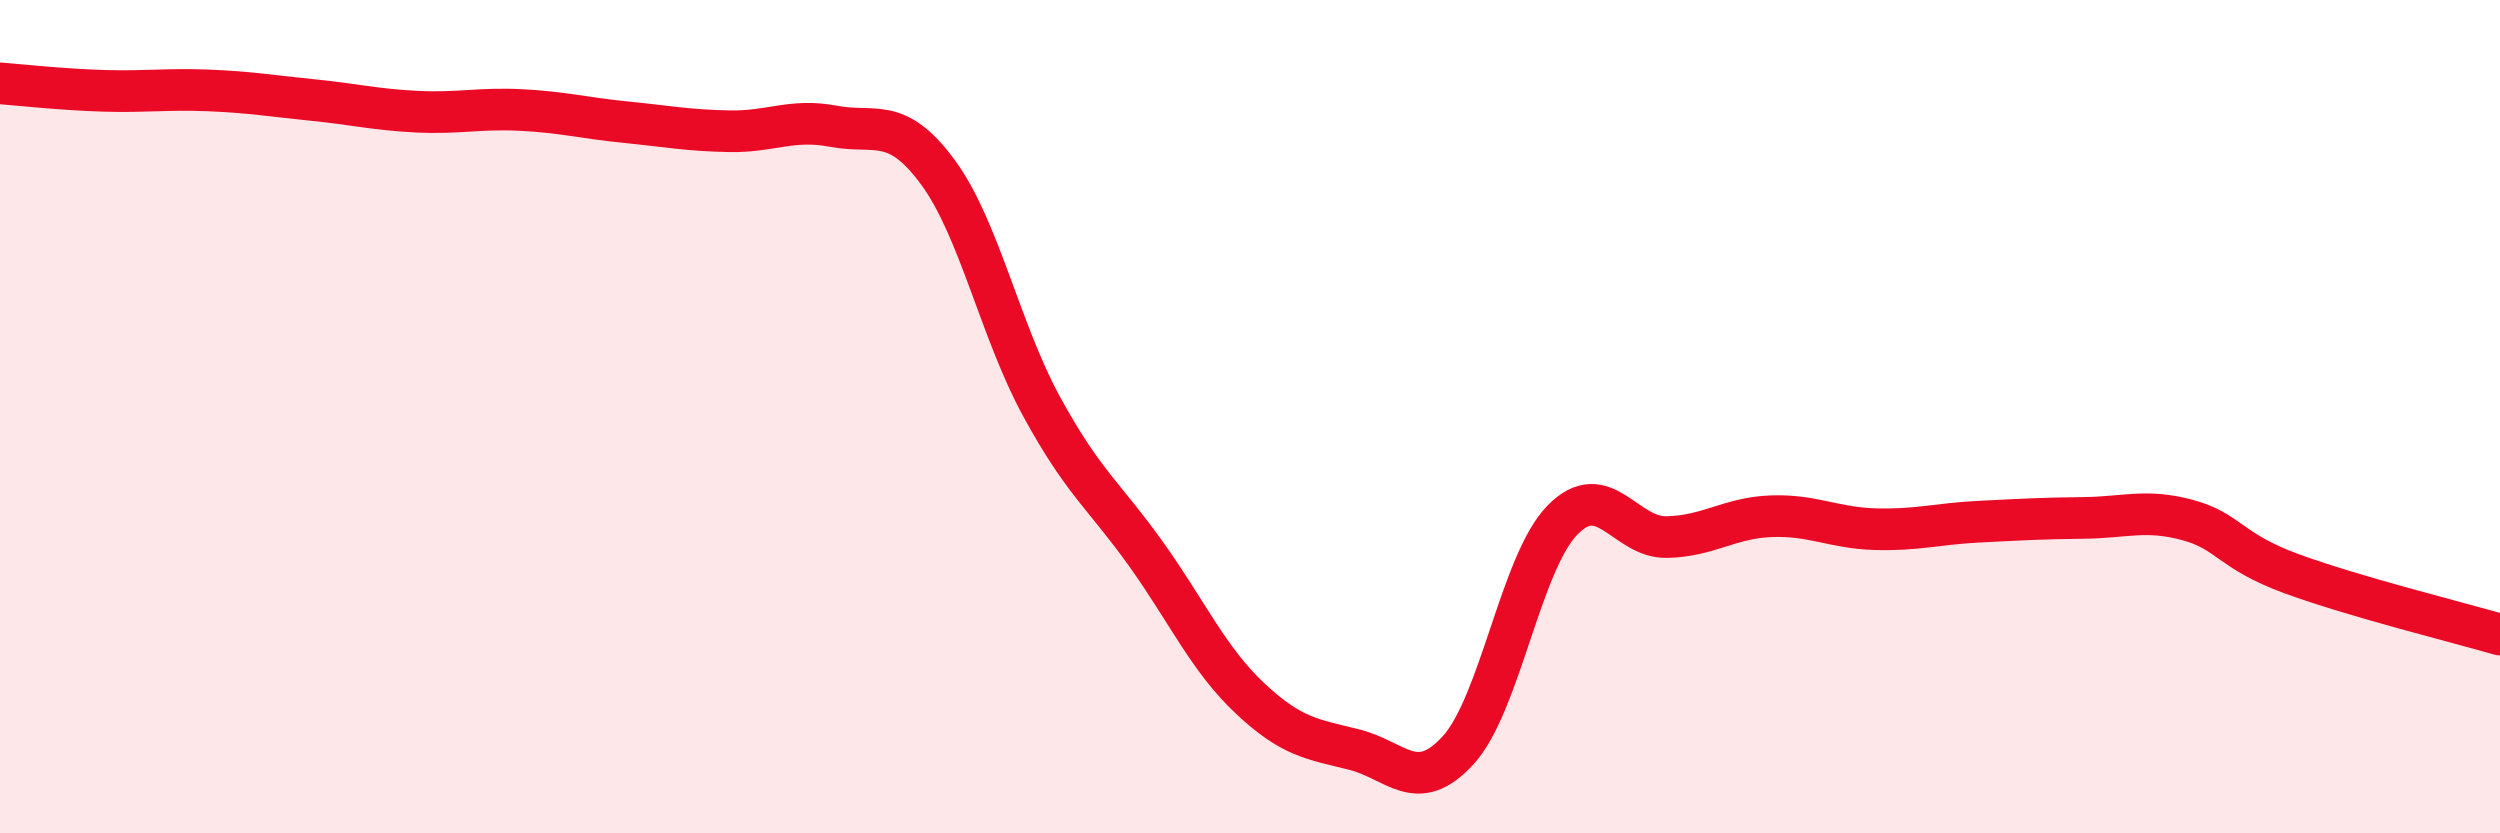
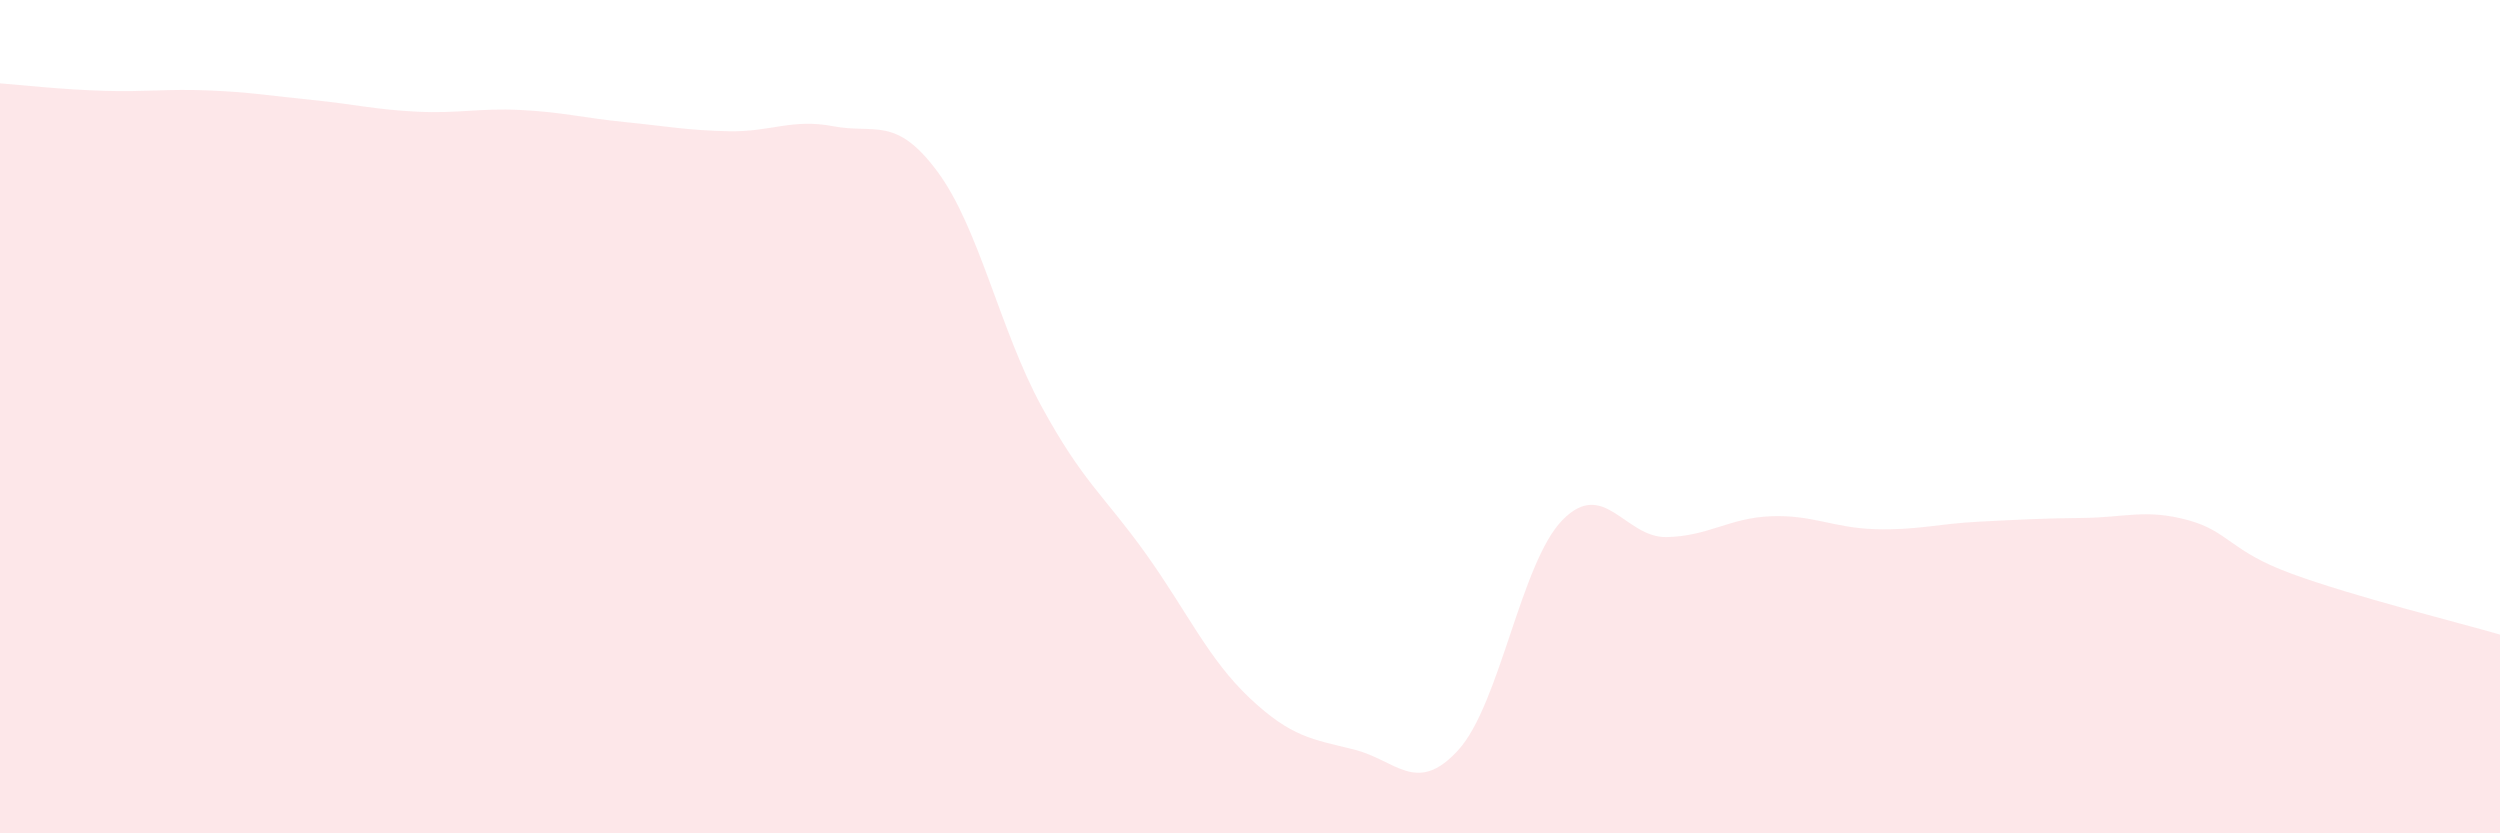
<svg xmlns="http://www.w3.org/2000/svg" width="60" height="20" viewBox="0 0 60 20">
  <path d="M 0,2 C 0.5,2.04 1.5,2.15 2.5,2.18 C 3.5,2.21 4,2.13 5,2.17 C 6,2.21 6.5,2.3 7.5,2.4 C 8.5,2.5 9,2.63 10,2.68 C 11,2.73 11.5,2.59 12.5,2.64 C 13.5,2.69 14,2.83 15,2.93 C 16,3.03 16.5,3.13 17.5,3.15 C 18.5,3.17 19,2.84 20,3.03 C 21,3.22 21.5,2.77 22.5,4.12 C 23.5,5.47 24,7.93 25,9.76 C 26,11.59 26.5,11.89 27.5,13.29 C 28.5,14.69 29,15.82 30,16.76 C 31,17.7 31.5,17.74 32.5,17.99 C 33.5,18.24 34,19.1 35,18 C 36,16.9 36.5,13.5 37.5,12.48 C 38.5,11.46 39,12.91 40,12.89 C 41,12.87 41.5,12.43 42.5,12.39 C 43.5,12.35 44,12.67 45,12.7 C 46,12.73 46.5,12.57 47.5,12.52 C 48.5,12.47 49,12.44 50,12.43 C 51,12.42 51.5,12.21 52.5,12.48 C 53.5,12.75 53.5,13.22 55,13.77 C 56.5,14.32 59,14.94 60,15.23L60 20L0 20Z" fill="#EB0A25" opacity="0.1" stroke-linecap="round" stroke-linejoin="round" />
-   <path d="M 0,2 C 0.5,2.04 1.5,2.15 2.5,2.18 C 3.5,2.21 4,2.13 5,2.17 C 6,2.21 6.5,2.3 7.5,2.4 C 8.5,2.5 9,2.63 10,2.68 C 11,2.73 11.5,2.59 12.5,2.64 C 13.5,2.69 14,2.83 15,2.93 C 16,3.03 16.5,3.13 17.5,3.15 C 18.5,3.17 19,2.84 20,3.03 C 21,3.22 21.5,2.77 22.5,4.12 C 23.5,5.47 24,7.93 25,9.76 C 26,11.59 26.5,11.89 27.5,13.29 C 28.5,14.69 29,15.82 30,16.76 C 31,17.7 31.5,17.74 32.5,17.99 C 33.5,18.24 34,19.1 35,18 C 36,16.9 36.5,13.5 37.5,12.48 C 38.5,11.46 39,12.91 40,12.89 C 41,12.87 41.5,12.43 42.5,12.39 C 43.5,12.35 44,12.67 45,12.7 C 46,12.73 46.5,12.57 47.5,12.52 C 48.5,12.47 49,12.44 50,12.43 C 51,12.42 51.5,12.21 52.5,12.48 C 53.5,12.75 53.5,13.22 55,13.77 C 56.5,14.32 59,14.94 60,15.23" stroke="#EB0A25" stroke-width="1" fill="none" stroke-linecap="round" stroke-linejoin="round" />
</svg>